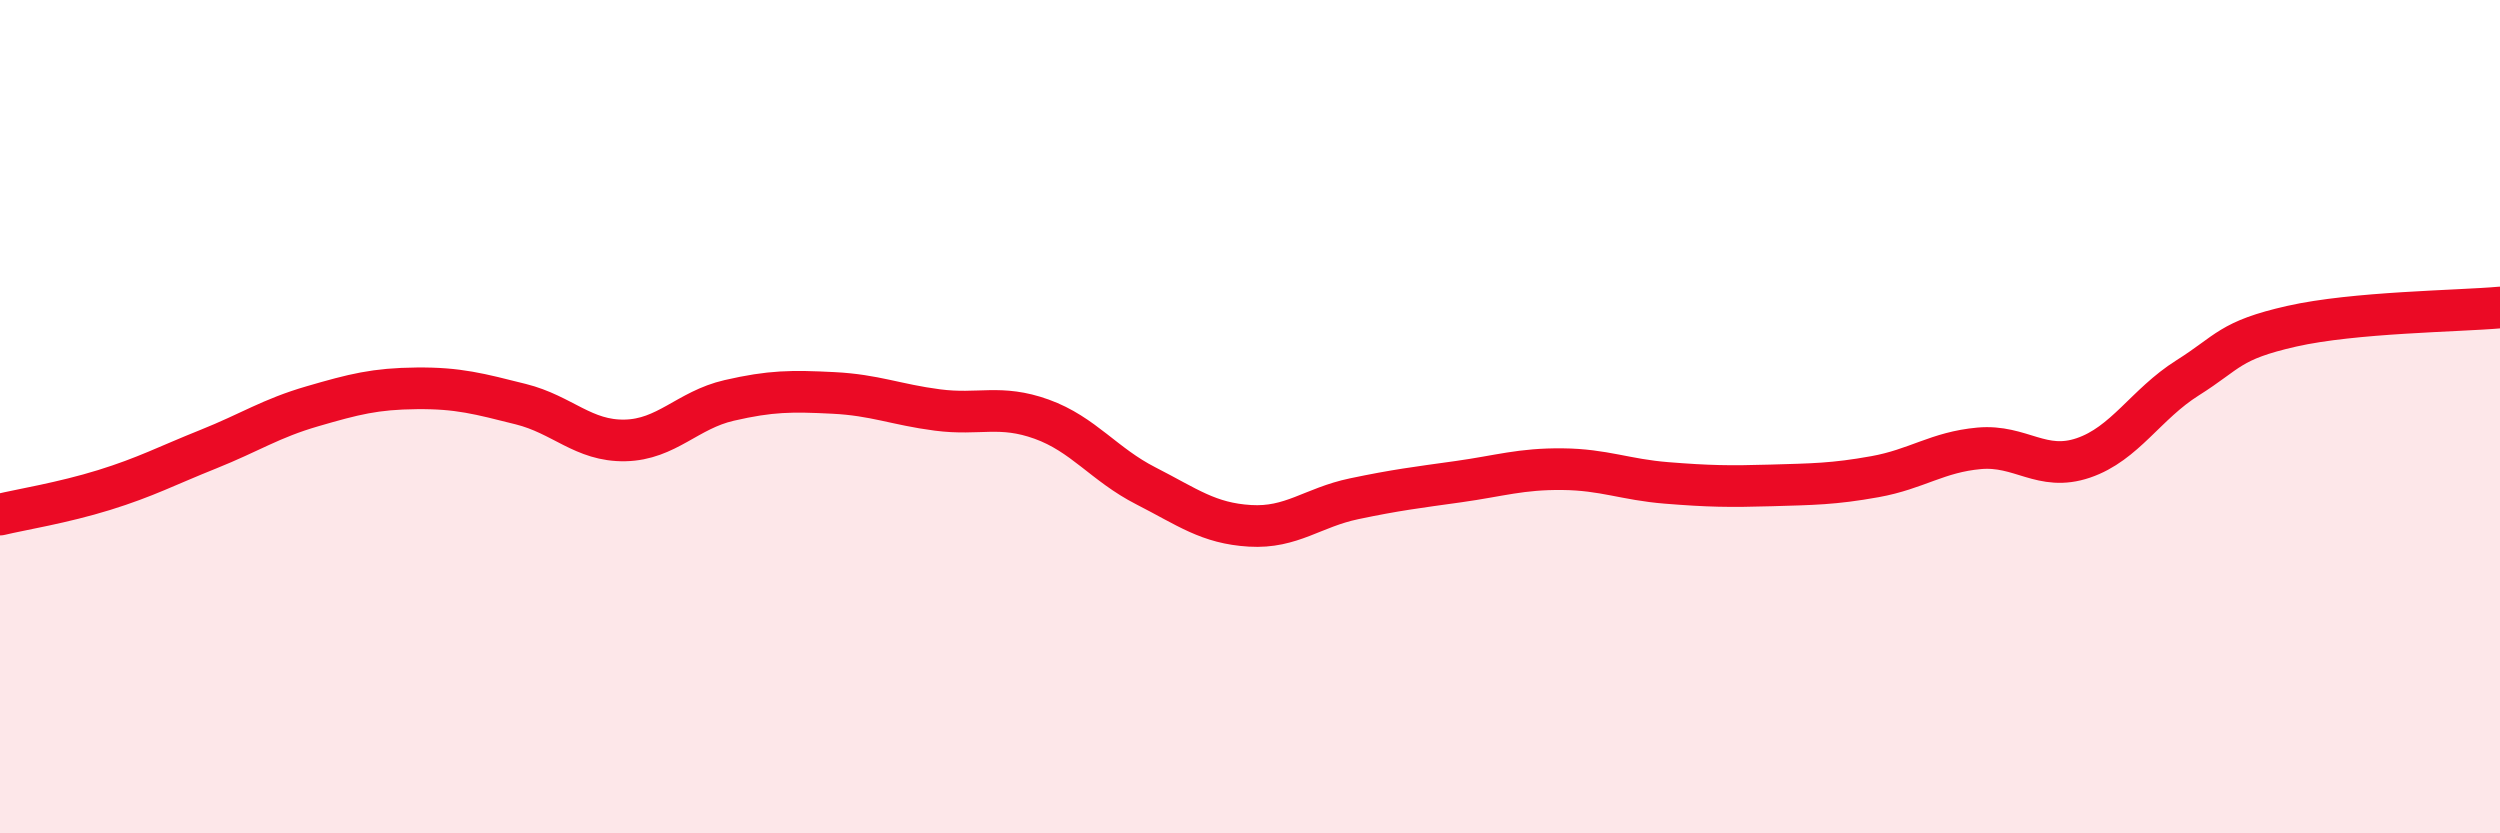
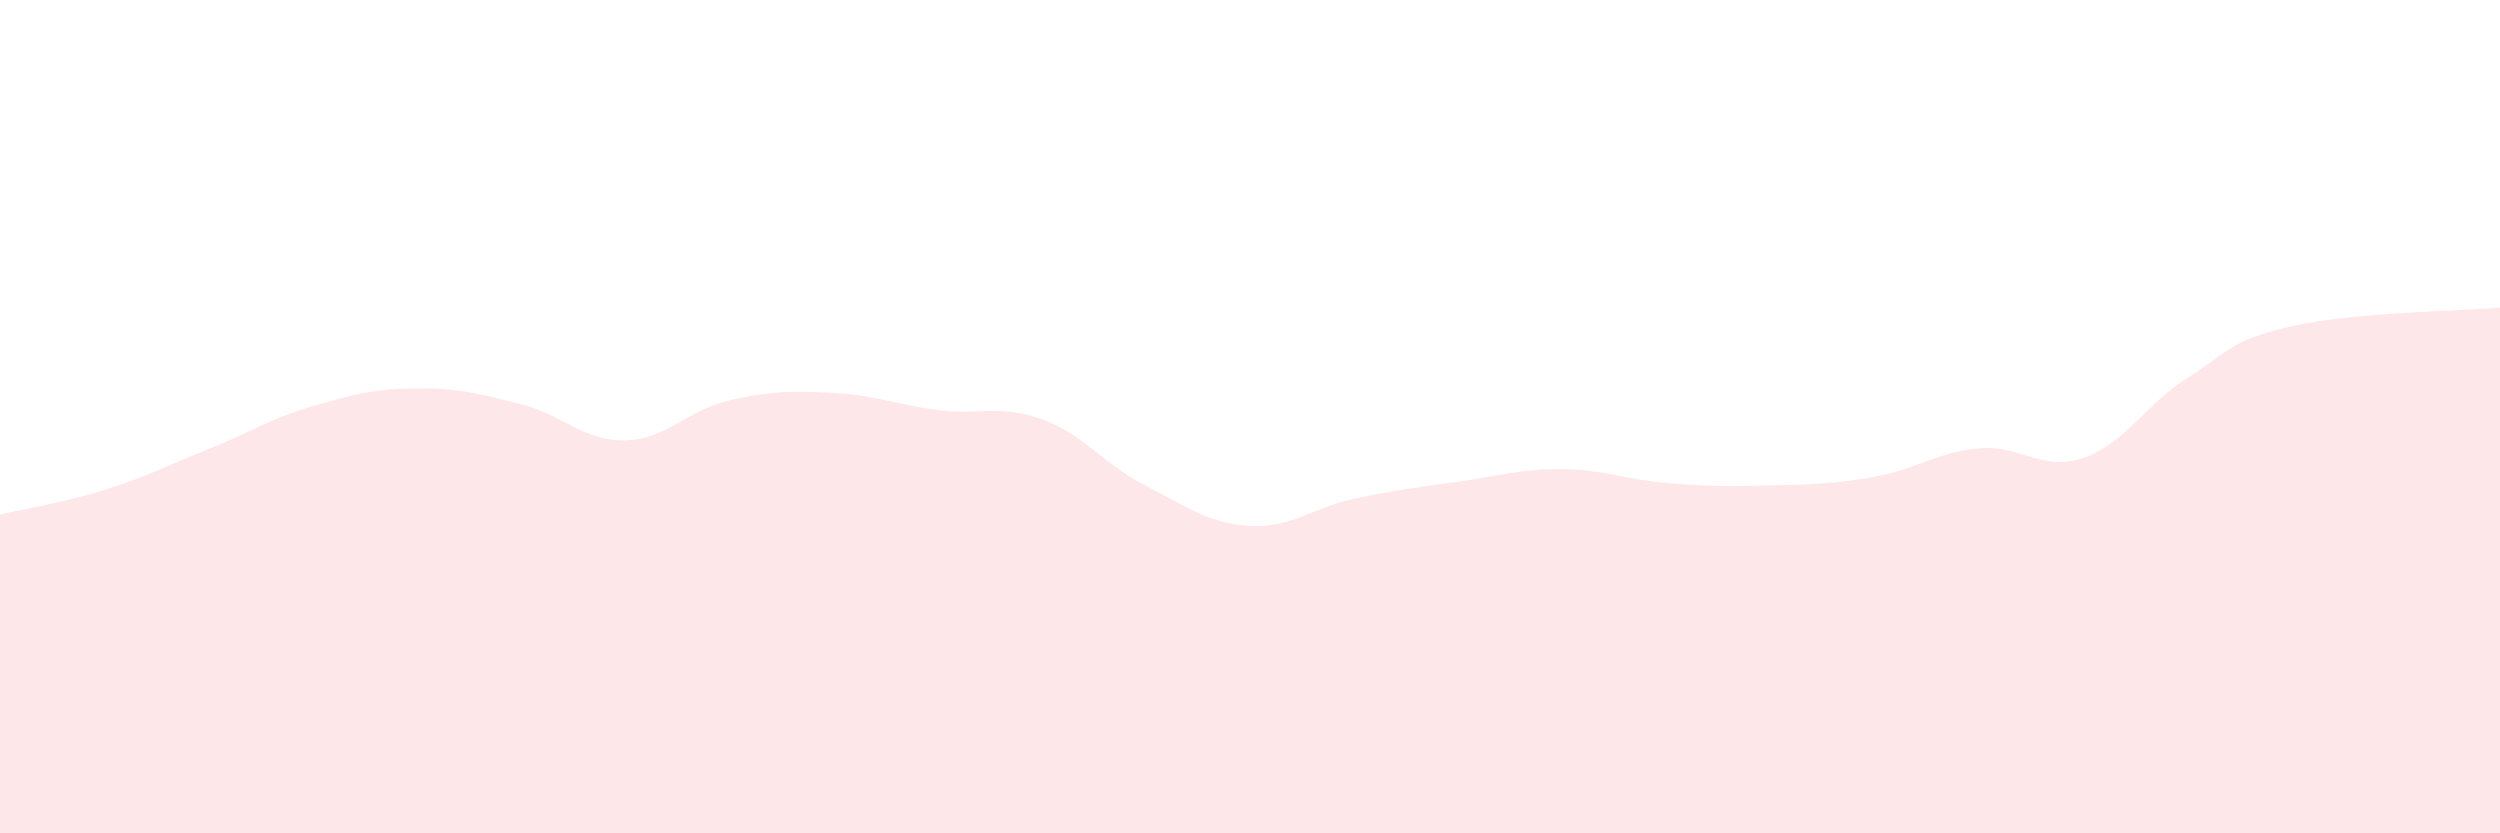
<svg xmlns="http://www.w3.org/2000/svg" width="60" height="20" viewBox="0 0 60 20">
  <path d="M 0,12.35 C 0.5,12.23 1.5,12.07 2.5,11.76 C 3.5,11.45 4,11.18 5,10.78 C 6,10.38 6.5,10.04 7.5,9.75 C 8.5,9.46 9,9.33 10,9.32 C 11,9.31 11.5,9.45 12.5,9.7 C 13.5,9.95 14,10.59 15,10.57 C 16,10.55 16.5,9.84 17.5,9.61 C 18.5,9.38 19,9.38 20,9.43 C 21,9.48 21.5,9.71 22.5,9.84 C 23.5,9.97 24,9.7 25,10.06 C 26,10.42 26.5,11.15 27.5,11.66 C 28.5,12.17 29,12.56 30,12.62 C 31,12.68 31.5,12.18 32.5,11.97 C 33.5,11.76 34,11.7 35,11.56 C 36,11.42 36.5,11.25 37.5,11.26 C 38.5,11.27 39,11.51 40,11.59 C 41,11.67 41.5,11.68 42.5,11.65 C 43.5,11.62 44,11.62 45,11.44 C 46,11.26 46.5,10.85 47.5,10.76 C 48.5,10.67 49,11.33 50,10.99 C 51,10.65 51.5,9.7 52.5,9.07 C 53.5,8.44 53.5,8.17 55,7.83 C 56.5,7.49 59,7.47 60,7.38L60 20L0 20Z" fill="#EB0A25" opacity="0.1" stroke-linecap="round" stroke-linejoin="round" />
-   <path d="M 0,12.35 C 0.5,12.23 1.5,12.07 2.5,11.76 C 3.5,11.45 4,11.18 5,10.78 C 6,10.38 6.5,10.04 7.5,9.75 C 8.5,9.46 9,9.33 10,9.32 C 11,9.31 11.5,9.45 12.5,9.7 C 13.5,9.95 14,10.59 15,10.57 C 16,10.55 16.5,9.84 17.5,9.61 C 18.5,9.38 19,9.38 20,9.43 C 21,9.48 21.5,9.71 22.5,9.84 C 23.5,9.97 24,9.7 25,10.06 C 26,10.42 26.5,11.15 27.5,11.66 C 28.5,12.17 29,12.56 30,12.62 C 31,12.68 31.5,12.18 32.5,11.97 C 33.5,11.76 34,11.7 35,11.56 C 36,11.42 36.5,11.25 37.5,11.26 C 38.5,11.27 39,11.51 40,11.59 C 41,11.67 41.5,11.68 42.5,11.65 C 43.5,11.62 44,11.62 45,11.44 C 46,11.26 46.5,10.85 47.5,10.76 C 48.5,10.67 49,11.33 50,10.99 C 51,10.65 51.5,9.7 52.5,9.07 C 53.5,8.44 53.5,8.17 55,7.83 C 56.5,7.49 59,7.47 60,7.38" stroke="#EB0A25" stroke-width="1" fill="none" stroke-linecap="round" stroke-linejoin="round" />
</svg>